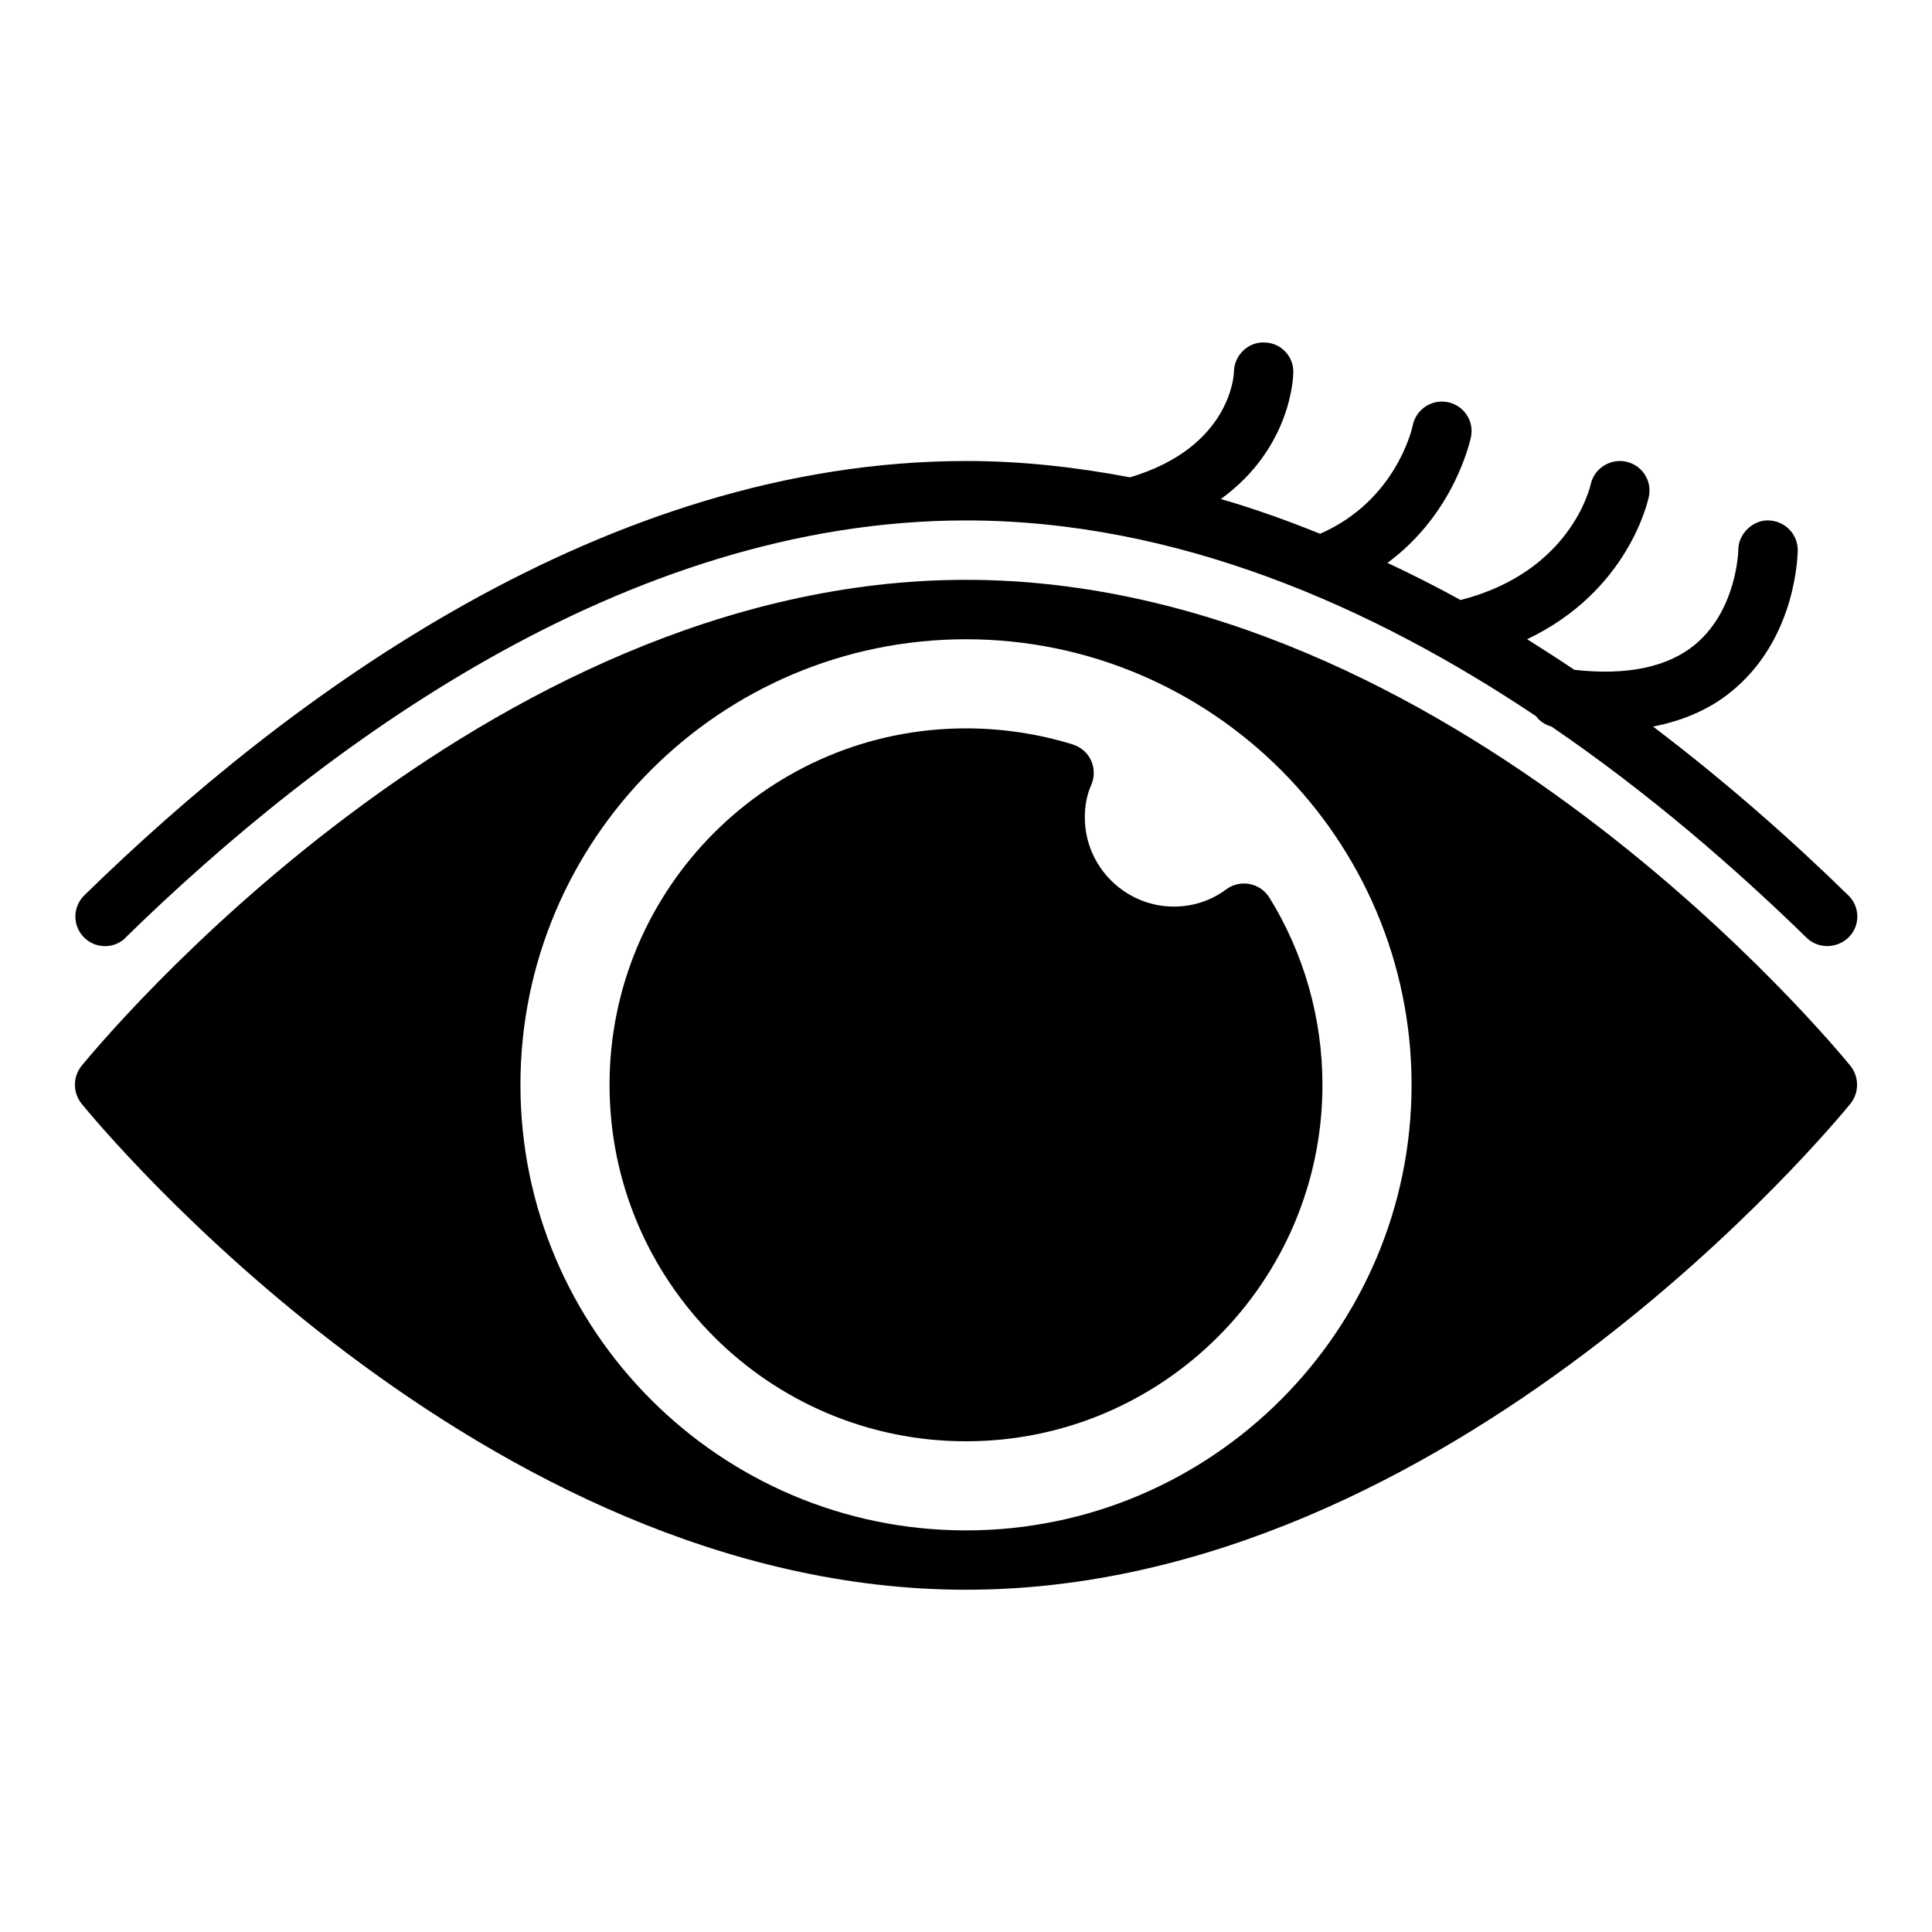
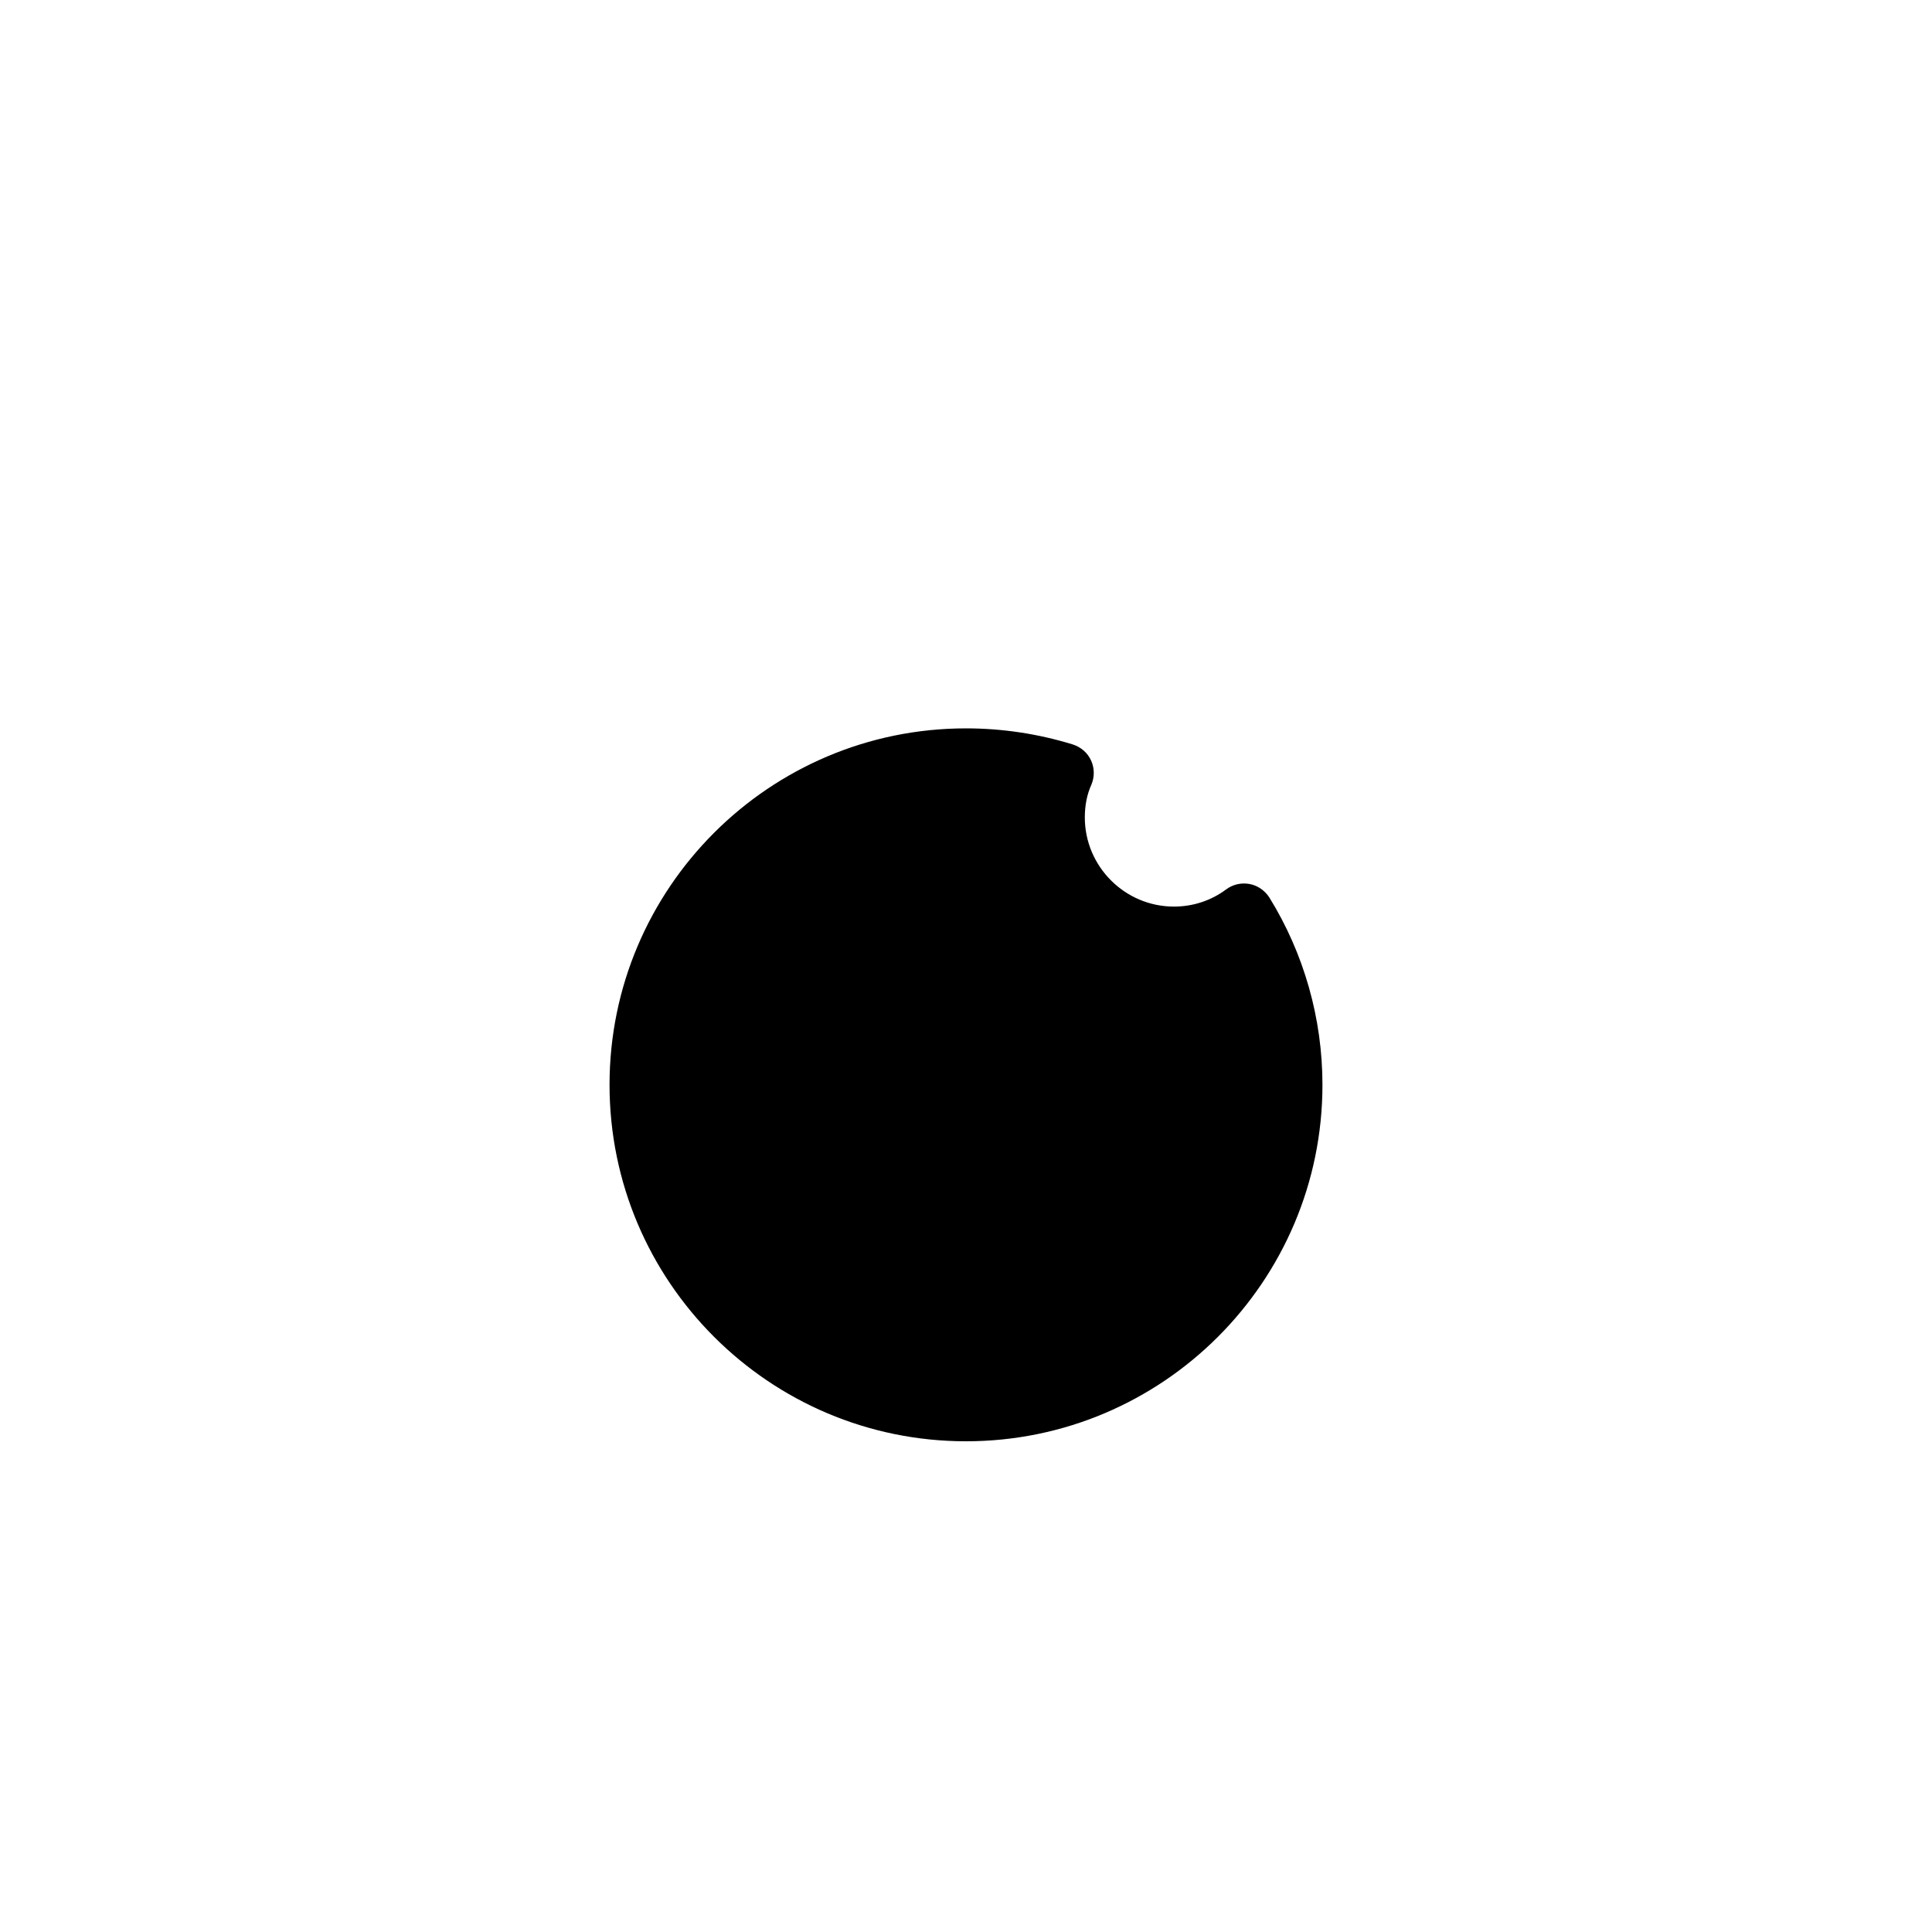
<svg xmlns="http://www.w3.org/2000/svg" fill="#000000" width="800px" height="800px" version="1.1" viewBox="144 144 512 512">
  <g>
-     <path d="m400 297.66c-128.39 0-230.1 123.59-234.43 128.86-2.281 2.914-2.281 7.008 0 9.918 4.328 5.273 106.04 128.86 234.43 128.86s230.1-123.59 234.43-128.86c2.281-2.914 2.281-7.008 0-9.918-4.328-5.273-106.04-128.86-234.43-128.86zm0 251.91c-65.102 0-118.08-52.98-118.08-118.08 0-65.102 52.98-118.08 118.08-118.08s118.08 52.98 118.08 118.08c0 65.102-52.98 118.08-118.08 118.08z" />
    <path d="m475.18 378.27c-2.203-0.395-4.41 0.078-6.219 1.418-4.016 2.992-8.816 4.566-13.855 4.566-12.988 0-23.617-10.629-23.617-23.617 0-3.148 0.551-6.062 1.73-8.66 0.867-2.047 0.867-4.41-0.078-6.453-0.945-2.047-2.676-3.543-4.879-4.25-9.211-2.832-18.734-4.25-28.262-4.25-52.113 0-94.465 42.352-94.465 94.465 0 52.113 42.352 94.465 94.465 94.465 52.113 0 94.465-42.352 94.465-94.465 0-17.555-4.879-34.793-14.09-49.672-1.18-1.812-3.07-3.148-5.195-3.543z" />
-     <path d="m177.22 392.52c51.641-50.461 132.17-110.6 222.78-110.6 55.656 0 107.45 22.672 151.06 51.875 0.945 1.34 2.441 2.281 4.094 2.754 25.82 17.633 48.648 37.473 67.621 55.969 1.496 1.496 3.543 2.203 5.512 2.203s4.094-0.789 5.668-2.363c3.07-3.07 2.992-8.109-0.156-11.098-14.957-14.641-32.434-30.07-51.719-44.715 8.5-1.652 15.902-4.961 21.883-10.234 16.215-14.09 16.453-35.66 16.453-36.527 0-4.328-3.465-7.793-7.871-7.871-3.938-0.078-7.871 3.465-7.871 7.793 0 0.156-0.316 15.508-11.098 24.797-7.32 6.297-18.344 8.582-32.355 7.008-4.094-2.754-8.266-5.434-12.516-8.109 26.844-12.754 32.039-36.684 32.273-37.863 0.867-4.25-1.891-8.344-6.141-9.211-4.172-0.867-8.422 1.891-9.289 6.062-0.234 0.945-5.434 23.223-34.48 30.621-6.297-3.465-12.832-6.769-19.363-9.84 17.871-13.227 21.883-32.434 22.121-33.379 0.867-4.25-1.891-8.344-6.141-9.211s-8.422 1.891-9.289 6.141c-0.156 0.867-4.488 19.996-24.562 28.734-8.582-3.465-17.32-6.613-26.293-9.211 18.812-13.617 19.207-32.668 19.207-33.691 0-4.328-3.465-7.793-7.793-7.793-4.172-0.156-7.871 3.387-7.949 7.715 0 0.867-0.867 20.074-27.551 28.023-14.09-2.676-28.574-4.328-43.297-4.328-95.883 0-180.11 62.582-233.8 115.09-3.148 3.07-3.148 8.031-0.156 11.098 3.07 3.148 8.031 3.148 11.098 0.156z" />
  </g>
</svg>